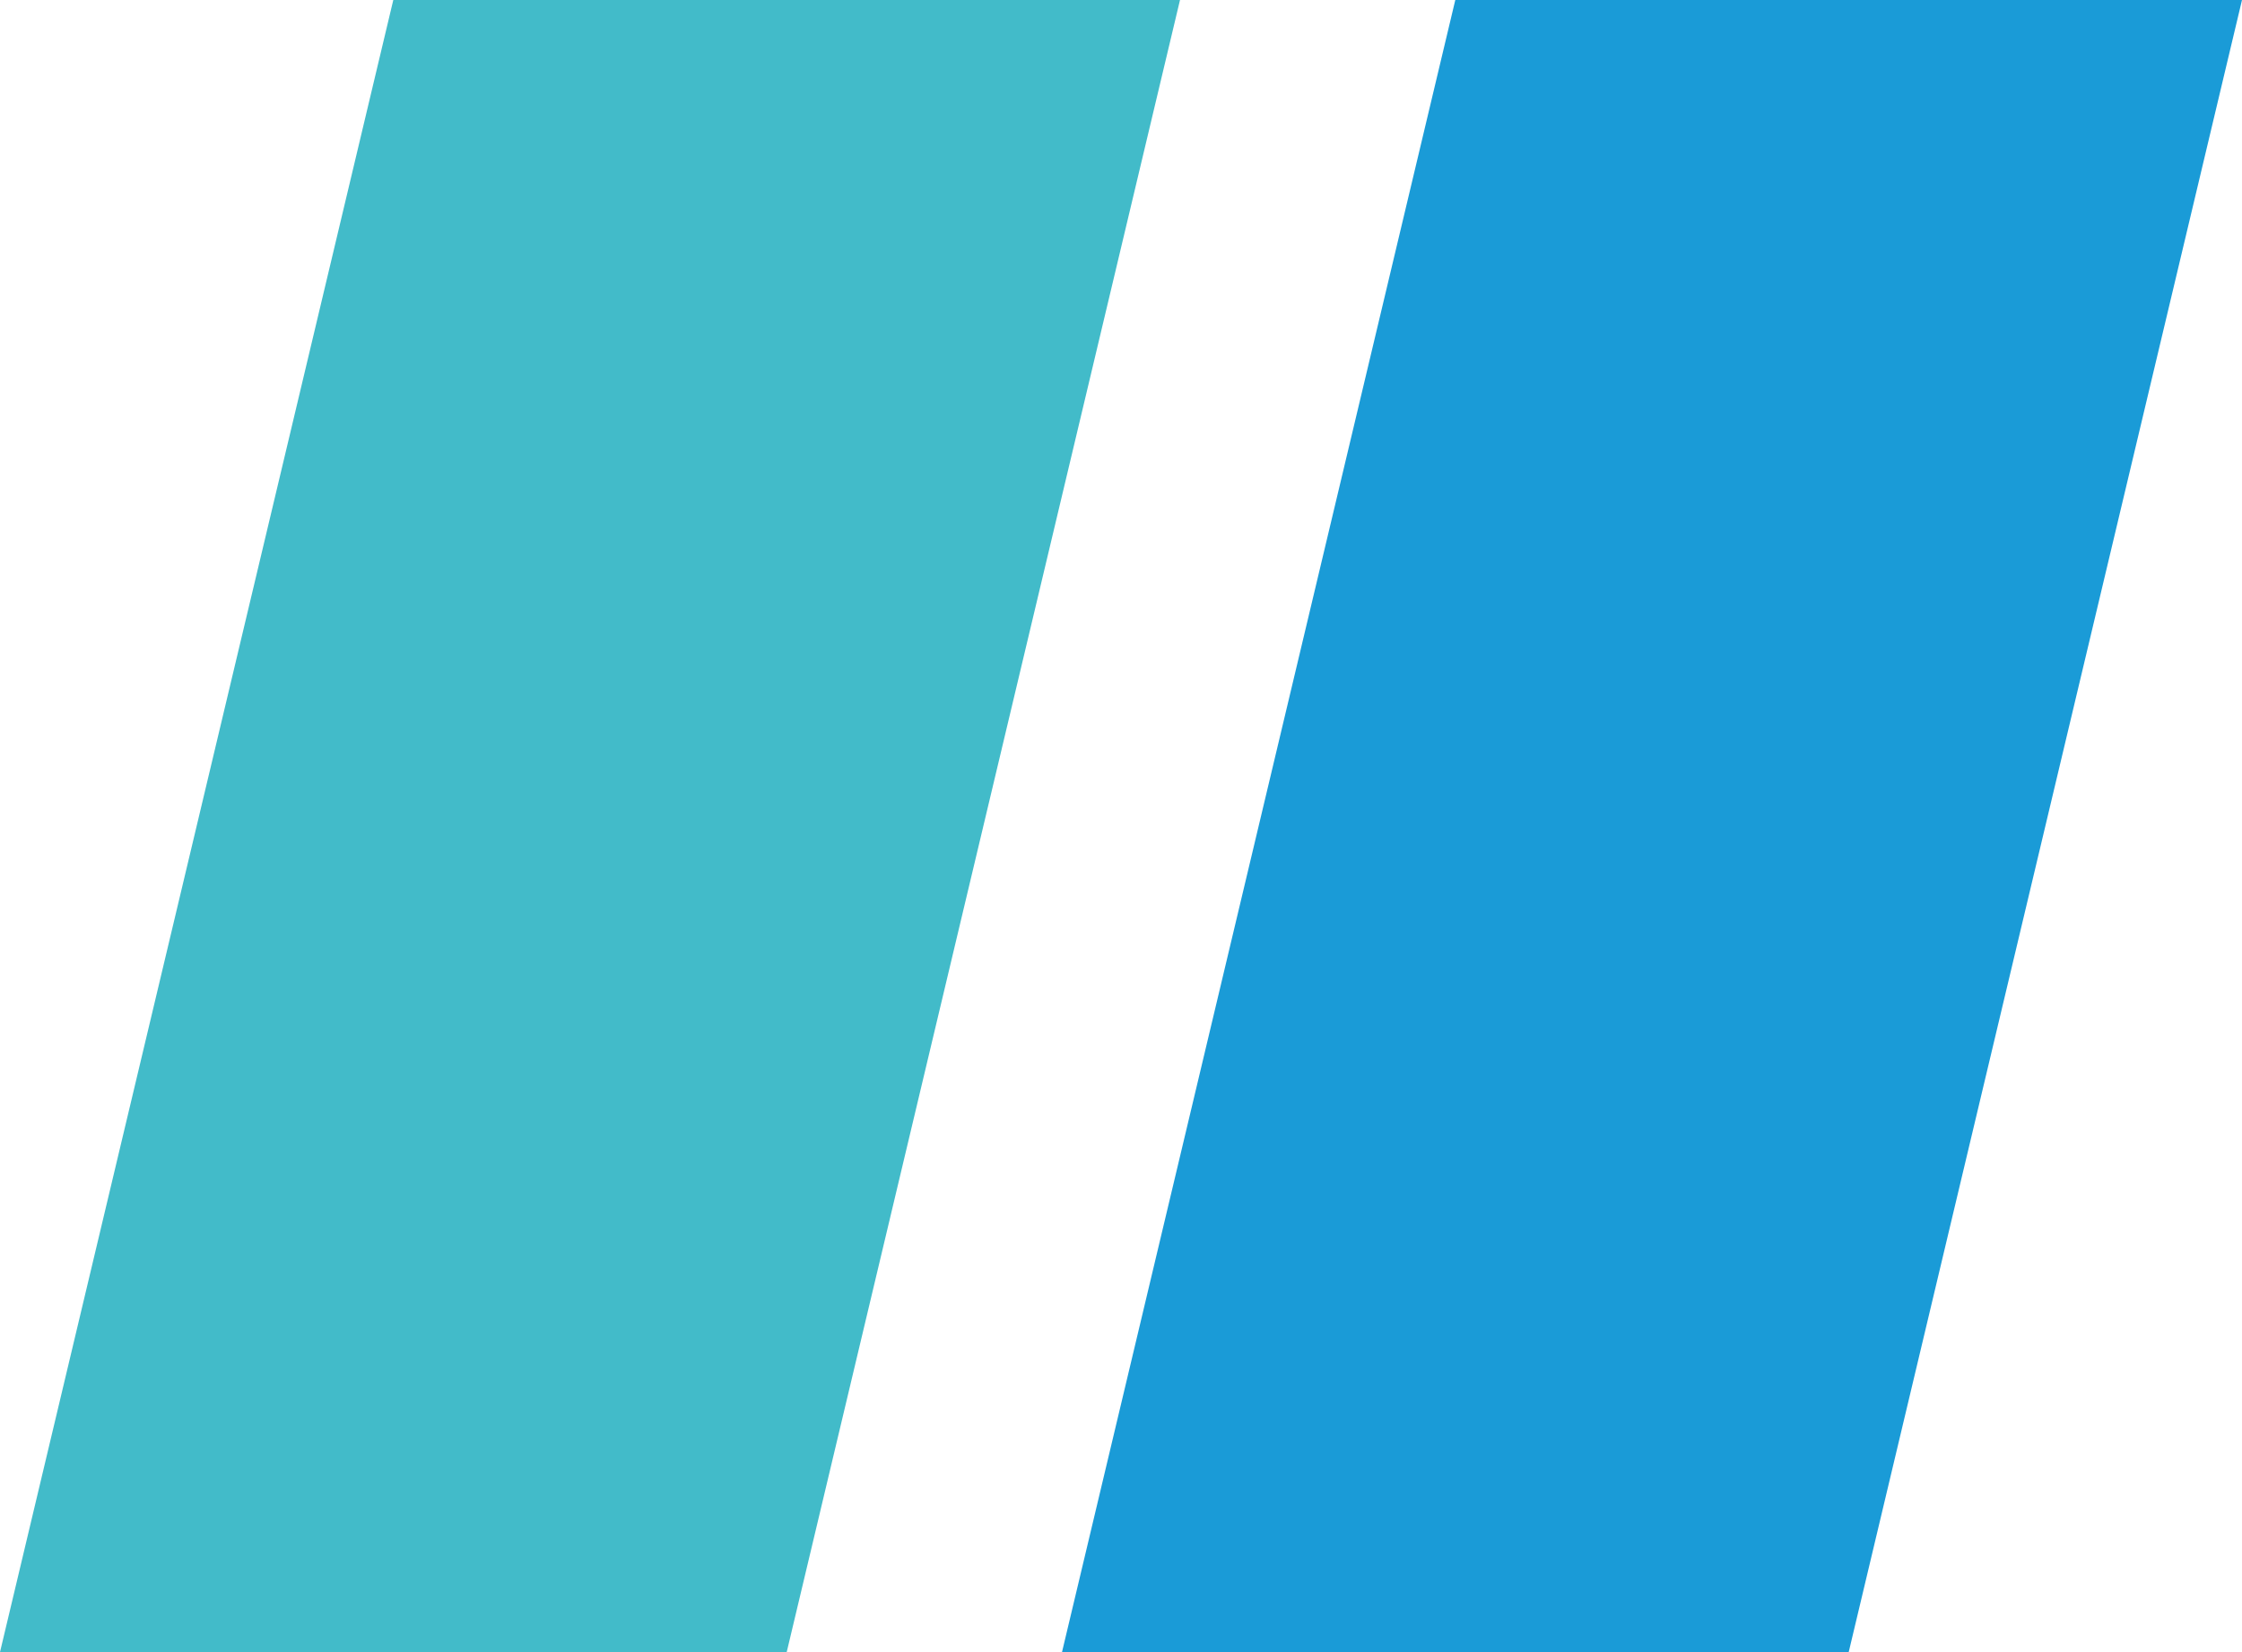
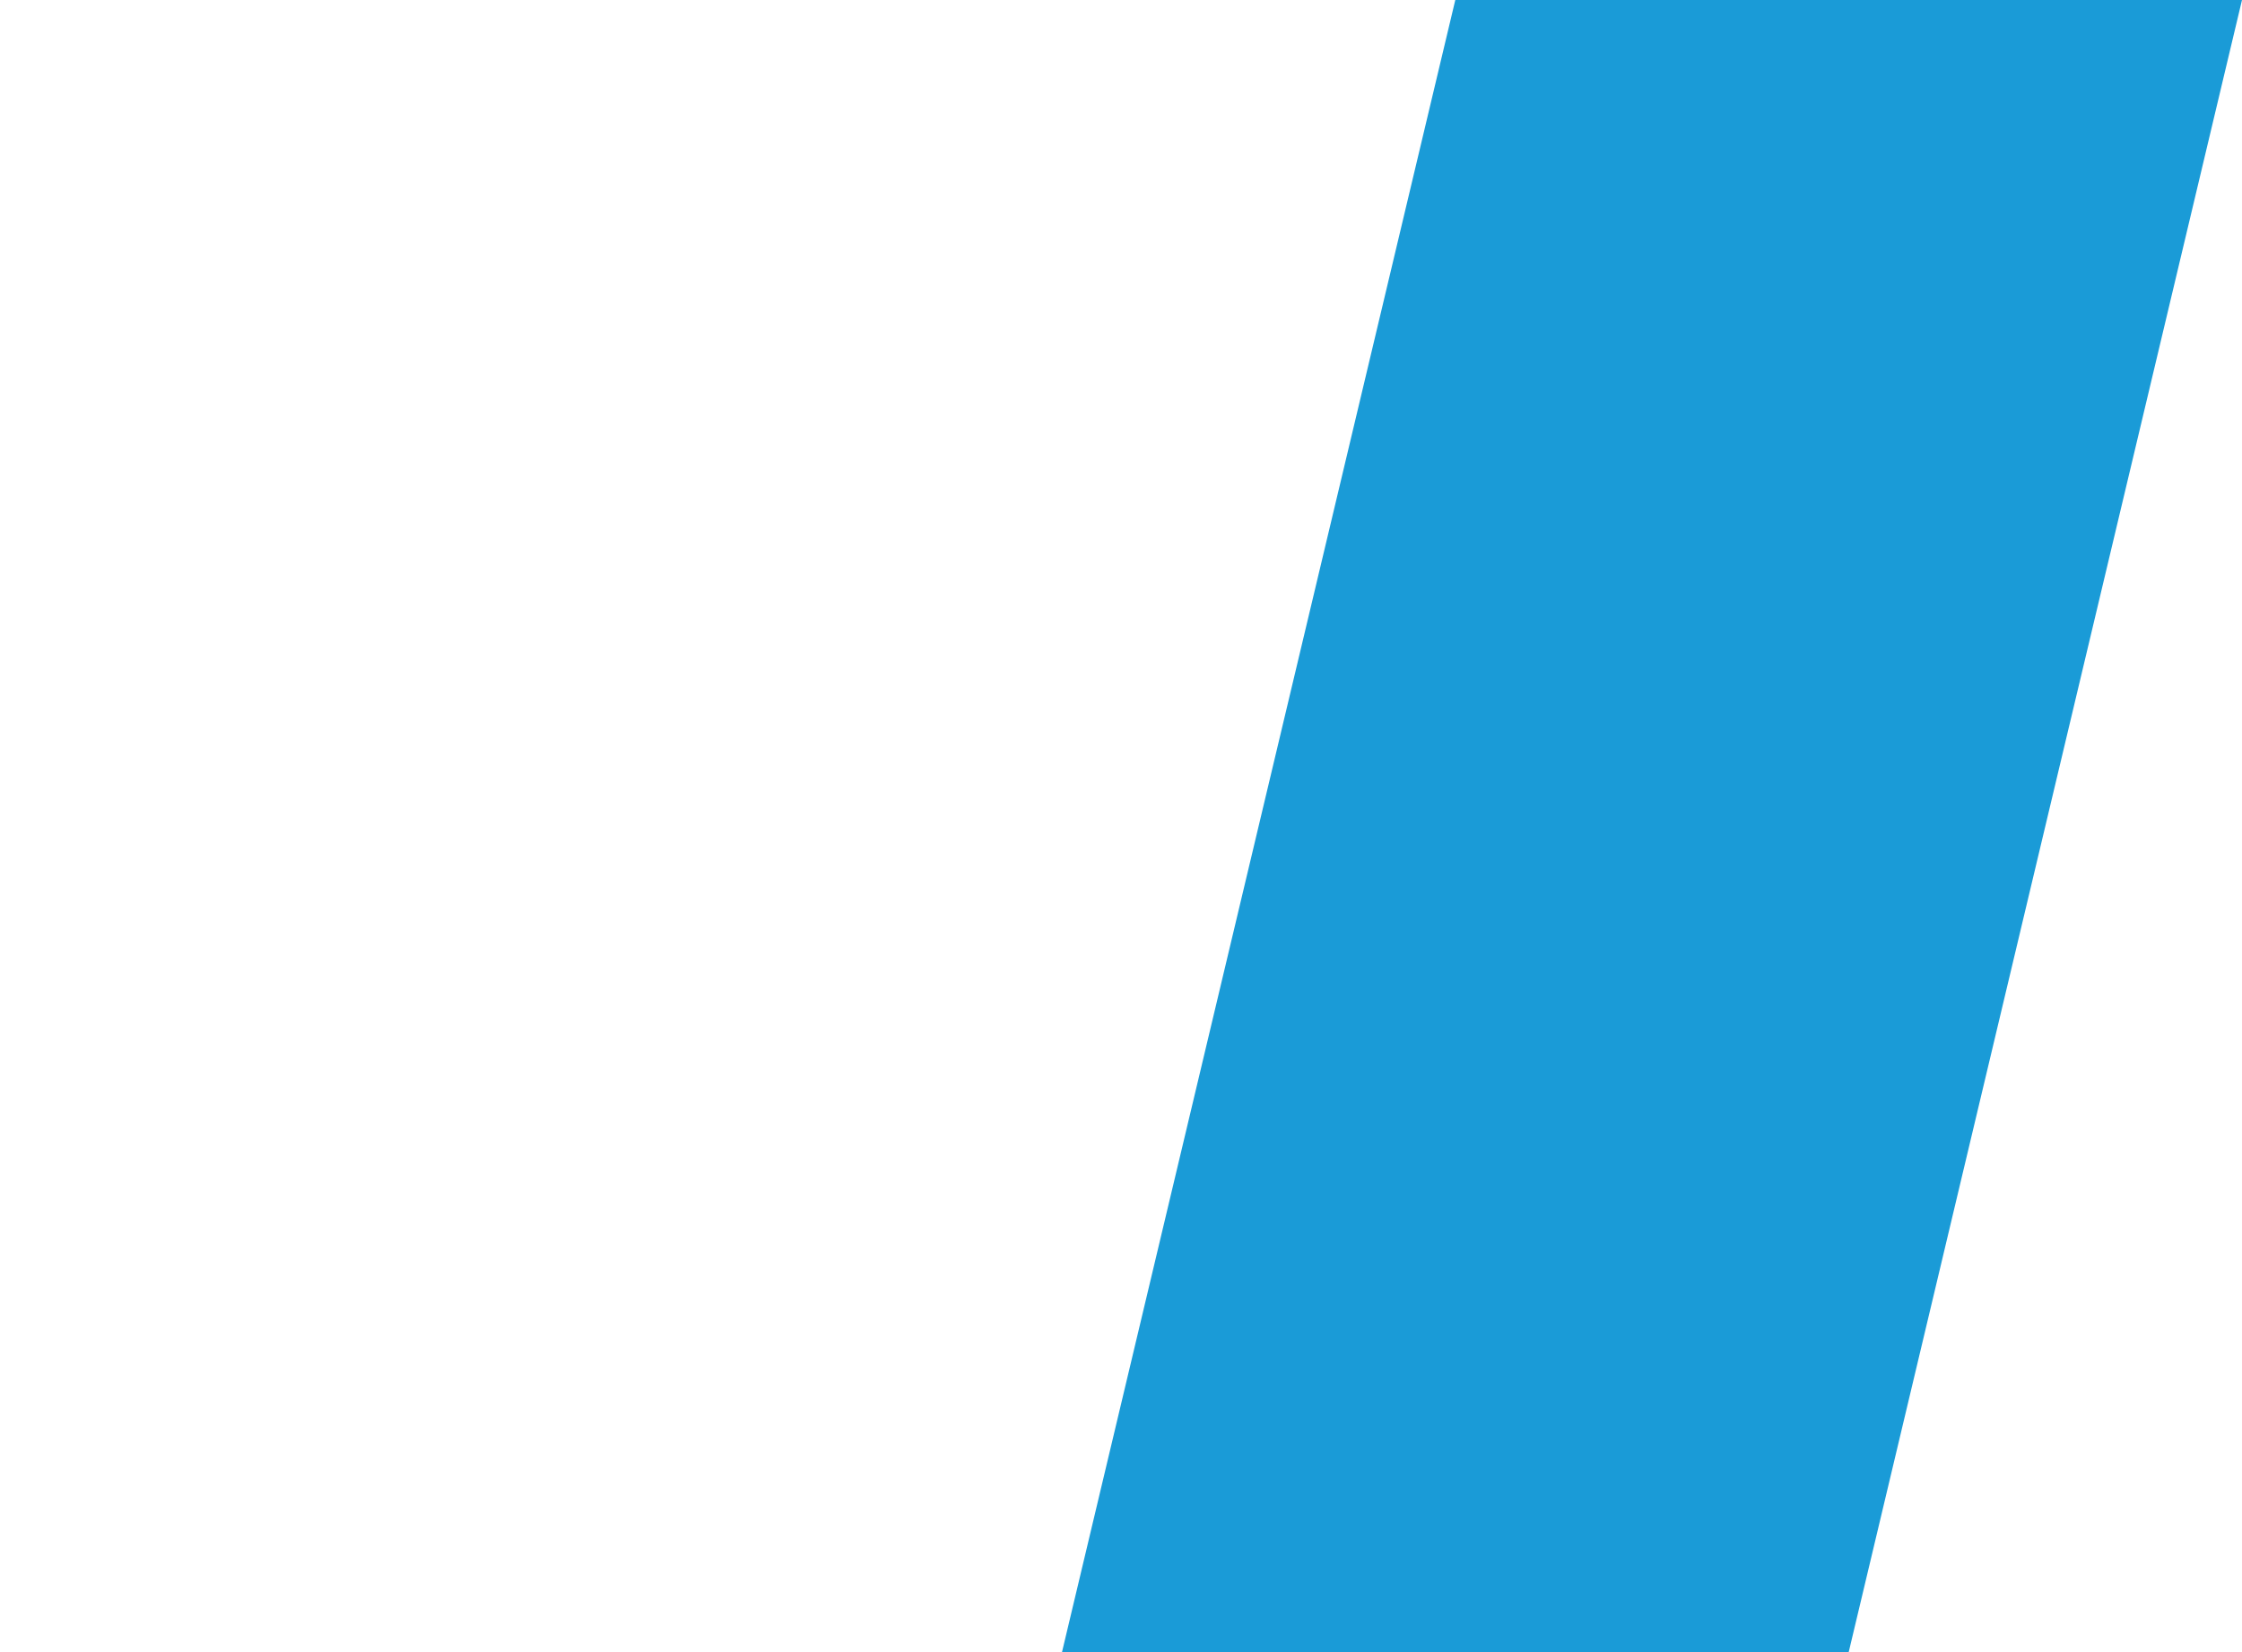
<svg xmlns="http://www.w3.org/2000/svg" width="19" height="14" viewBox="0 0 19 14" fill="none">
-   <path d="M3.333 0H10L6.667 14H0L3.333 0Z" fill="#42BBC9" />
  <path d="M12.333 0H19L15.667 14H9L12.333 0Z" fill="#1A9BD7" />
</svg>